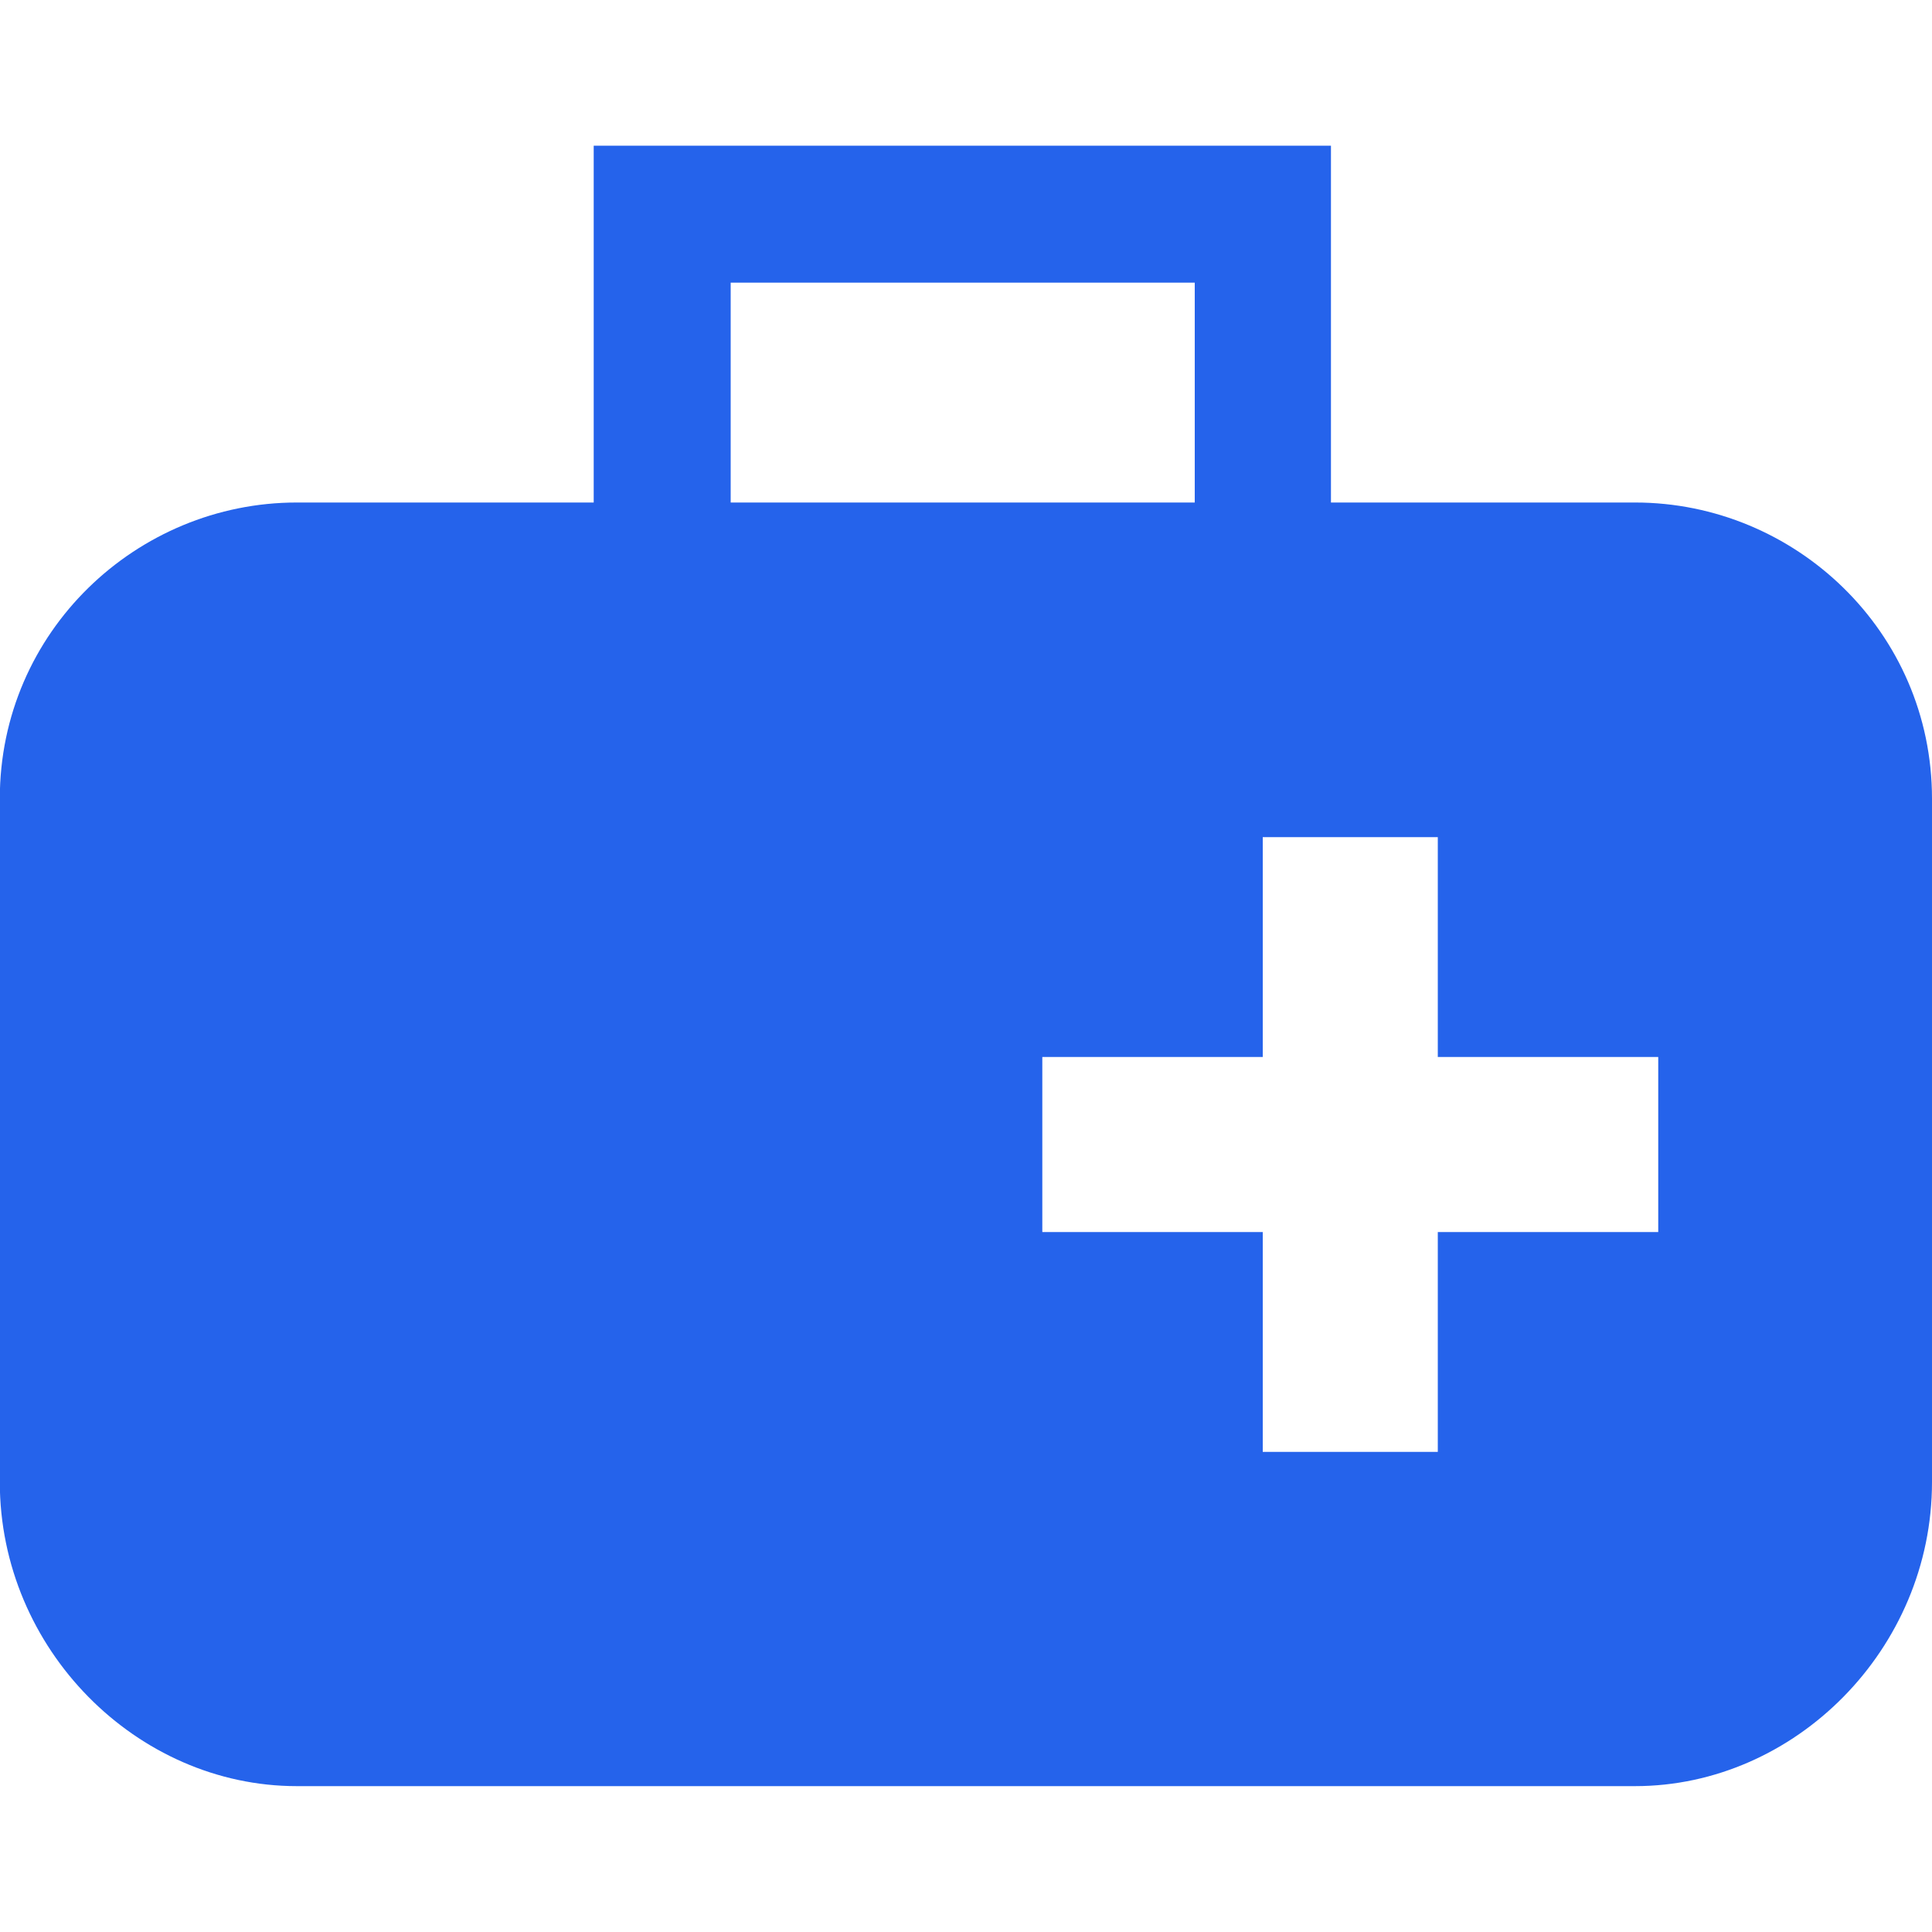
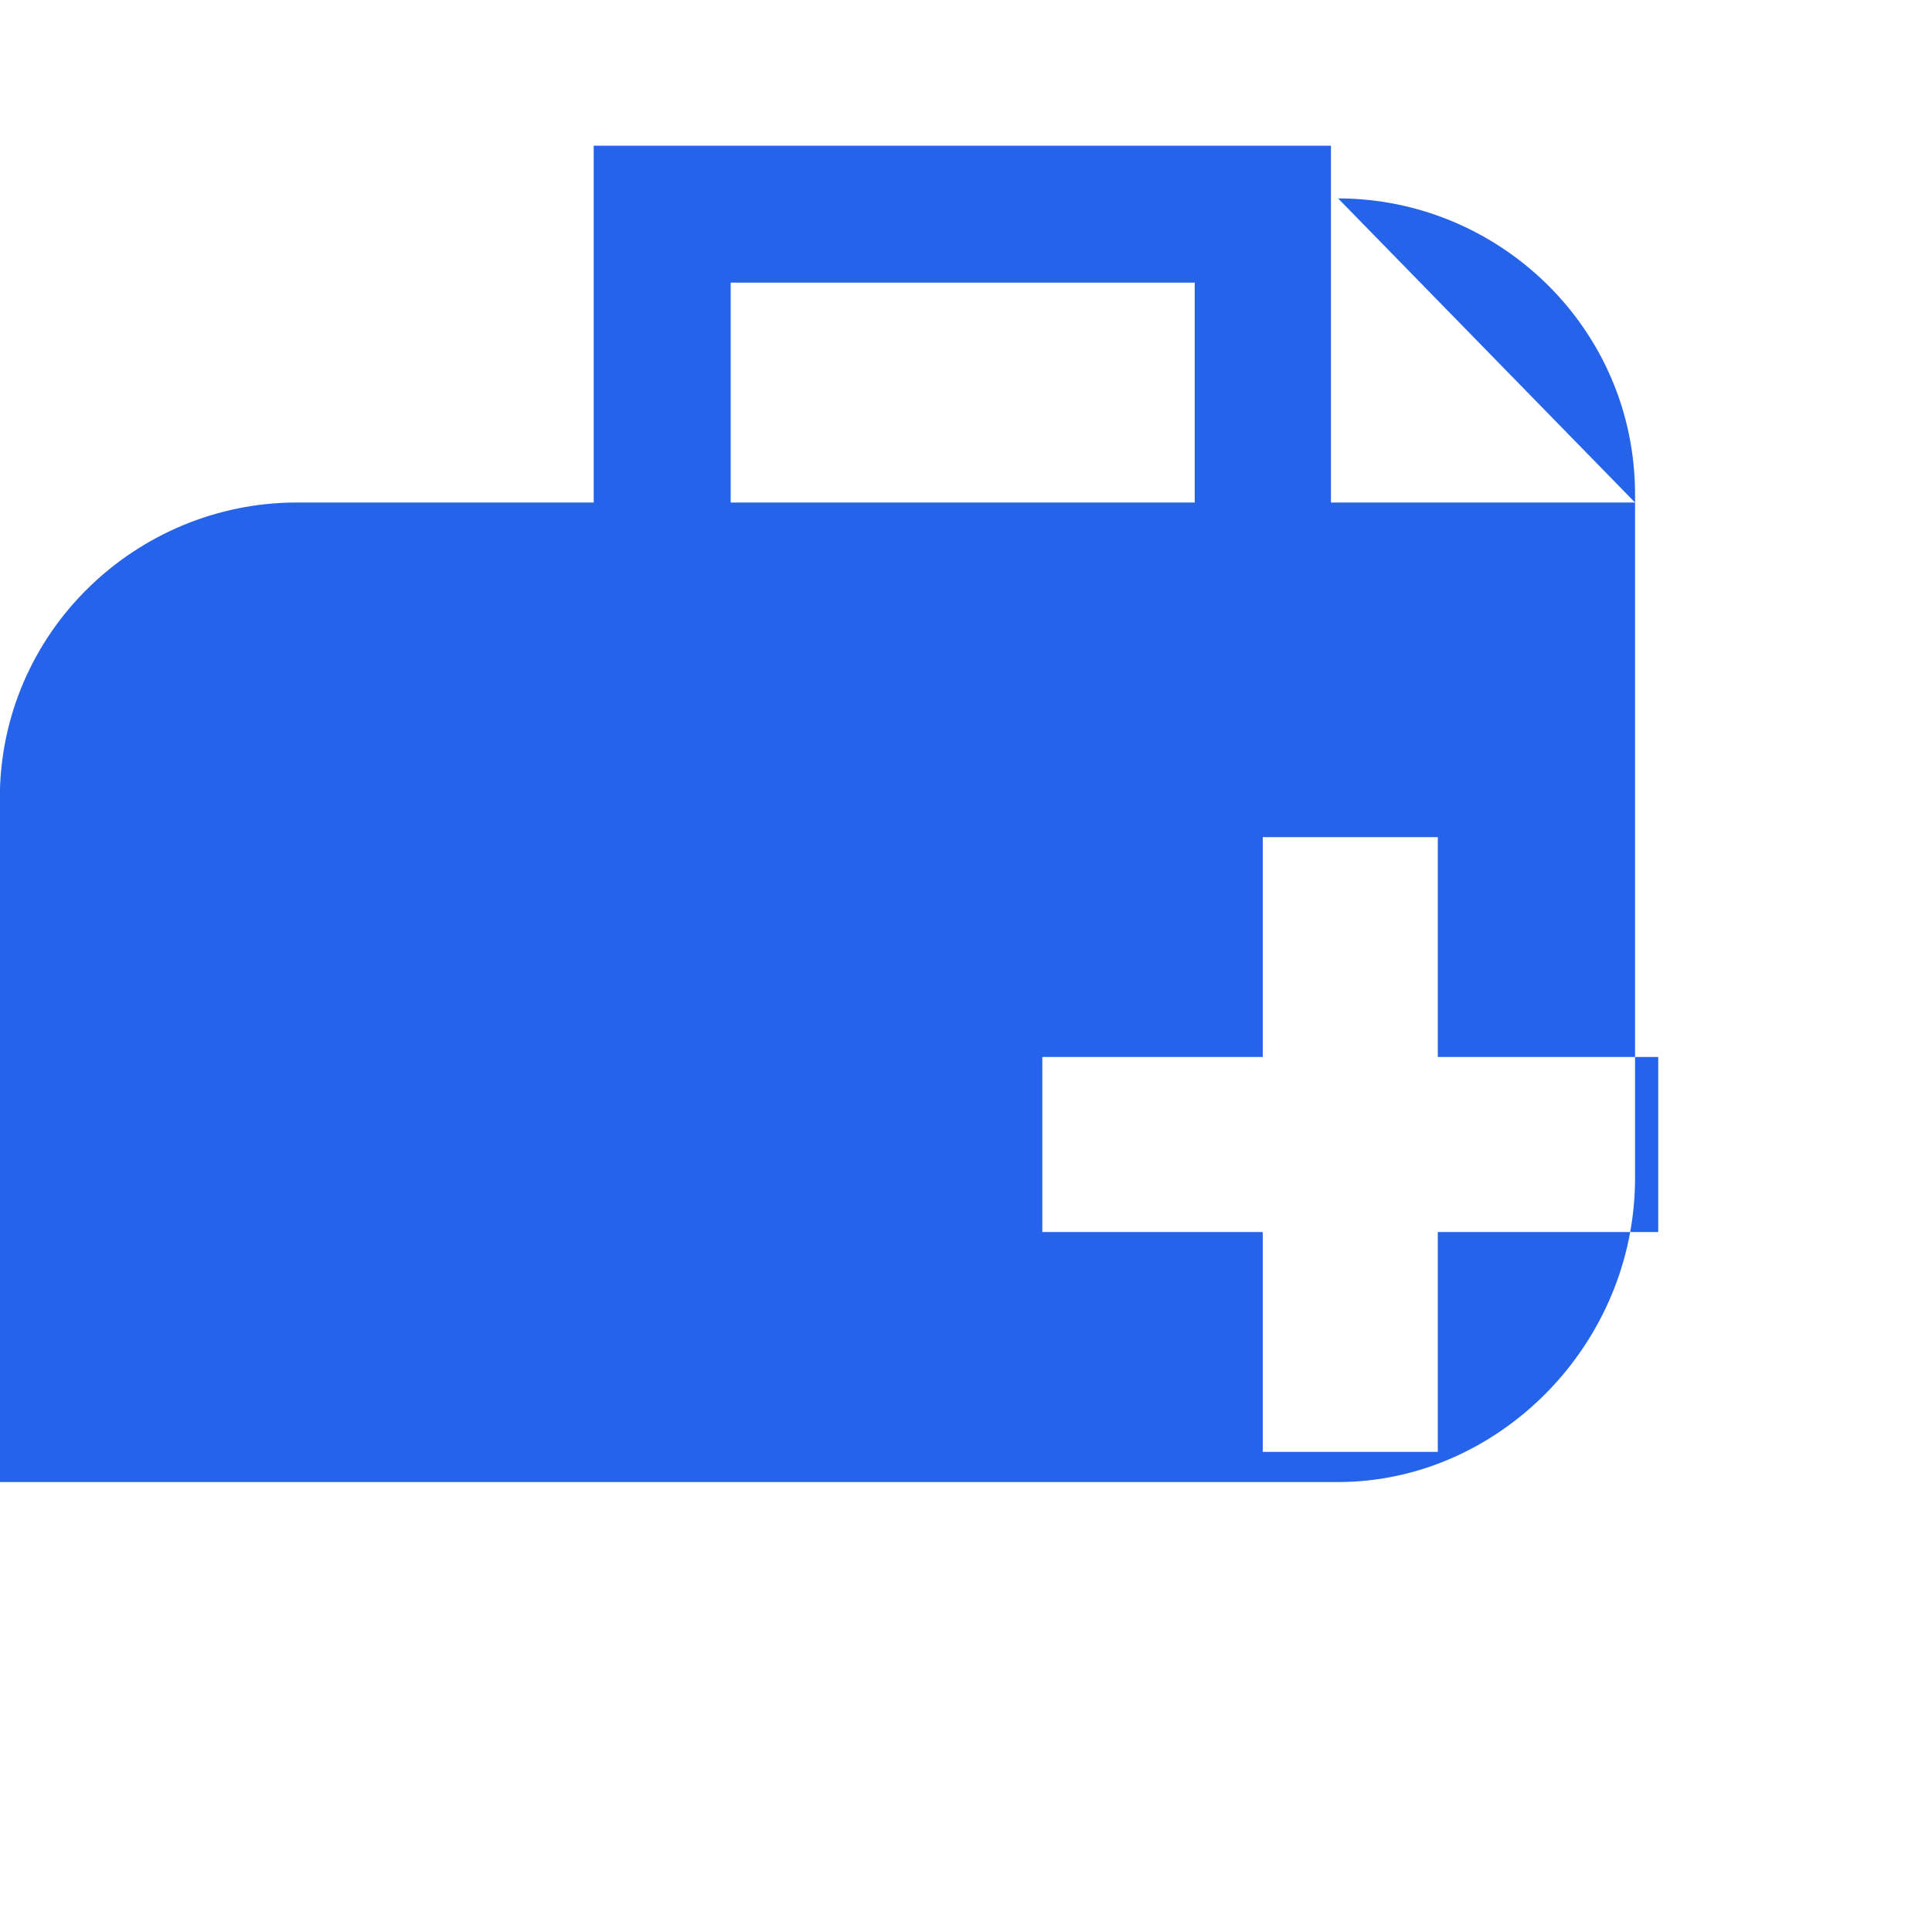
<svg xmlns="http://www.w3.org/2000/svg" id="_Layer_" data-name="&amp;lt;Layer&amp;gt;" viewBox="0 0 100 100">
  <defs>
    <style>
      .cls-1 {
        fill: #2563eb;
        fill-rule: evenodd;
      }
    </style>
  </defs>
-   <path class="cls-1" d="M84.63,26.01h-15.74V7.54H30.73v18.47h-15.37c-8.28,0-15.37,6.68-15.37,15.33v35.37c0,8.65,7.09,15.74,15.37,15.74h69.27c8.28,0,15.37-7.09,15.37-15.74v-35.37c0-8.65-7.09-15.33-15.37-15.33h0ZM37.82,14.63h24.02v11.38h-24.02v-11.38ZM85.83,63.77h-11.41v11.38h-9.06v-11.38h-11.41v-9.06h11.41v-11.38h9.06v11.38h11.41v9.06Z" />
+   <path class="cls-1" d="M84.63,26.01h-15.74V7.54H30.73v18.47h-15.37c-8.28,0-15.37,6.68-15.37,15.33v35.37h69.27c8.28,0,15.37-7.09,15.37-15.74v-35.37c0-8.65-7.09-15.33-15.37-15.33h0ZM37.82,14.63h24.02v11.38h-24.02v-11.38ZM85.83,63.77h-11.41v11.38h-9.06v-11.38h-11.41v-9.06h11.41v-11.38h9.06v11.38h11.41v9.06Z" />
</svg>